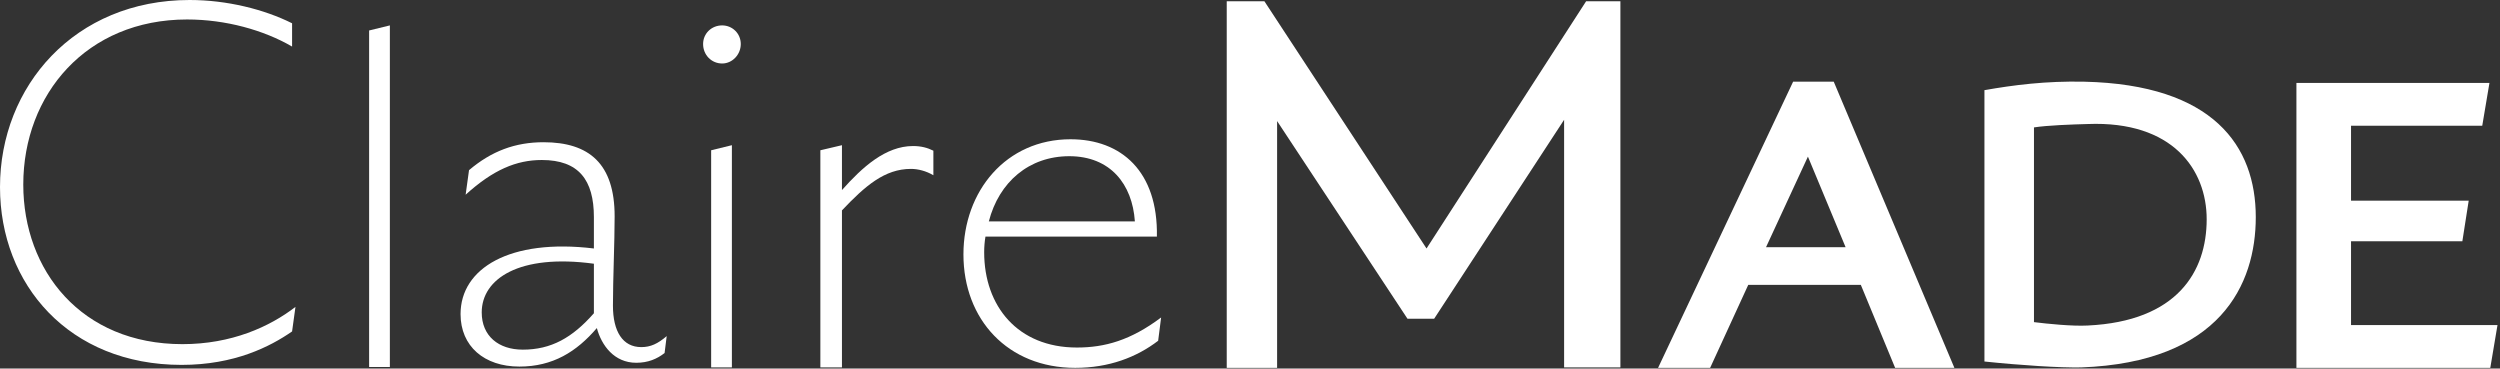
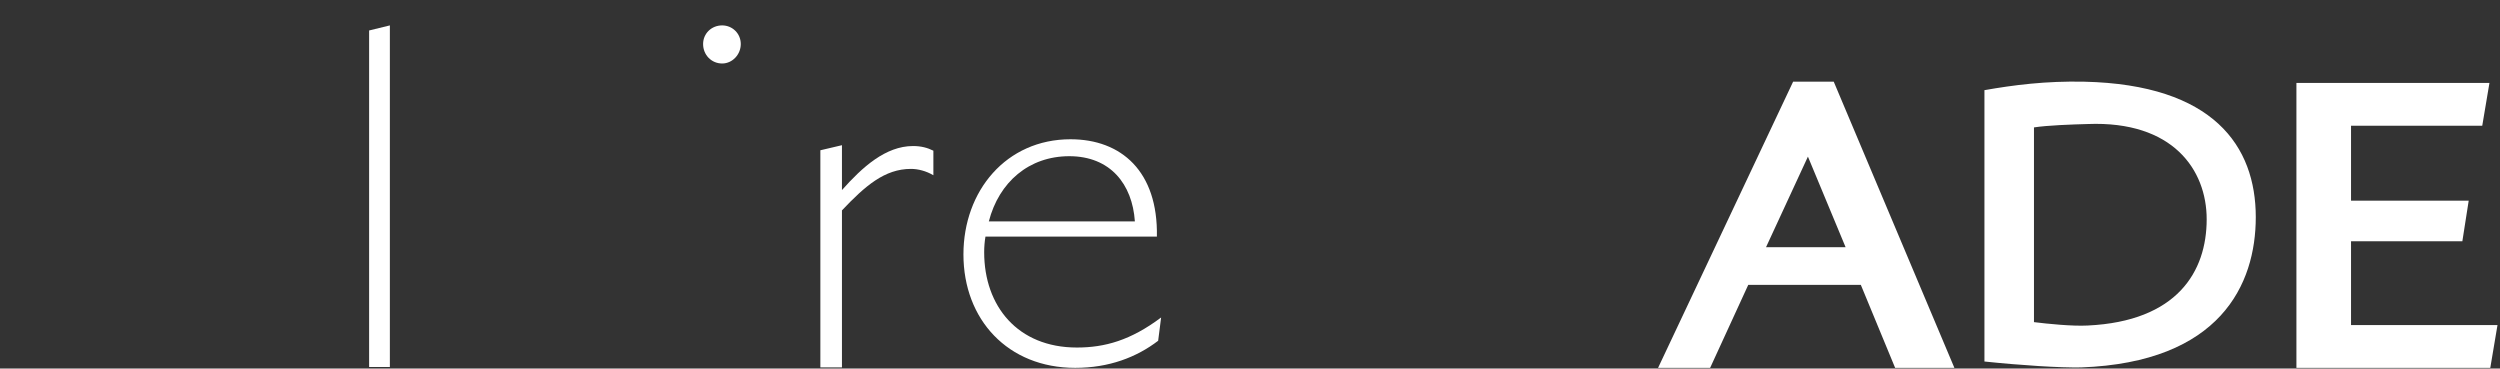
<svg xmlns="http://www.w3.org/2000/svg" fill="none" viewBox="0 0 597 88" height="88" width="597">
  <rect x="0" y="0" width="597" height="88" fill="#333333" stroke="none" />
-   <path fill="white" d="M378.764 0.303L340.655 59.337L301.94 0.303H292.943V87.843H304.972V28.91L336.107 76.117H342.475L373.508 28.607V87.742H386.952V0.303H378.764Z" />
  <path fill="white" d="M452.556 87.843H466.708L437.899 19.509H428.195L395.949 87.843H408.382L417.48 68.03H444.368L452.556 87.843ZM421.725 59.033L431.733 37.401L440.729 59.033H421.725Z" />
  <path fill="white" d="M497.741 19.509C488.543 19.307 480.759 20.318 473.885 21.531V86.326C482.477 87.236 492.081 87.843 496.933 87.742C530.189 86.528 538.681 67.929 538.681 51.856C538.681 34.874 528.572 20.217 497.741 19.509ZM498.55 77.734C494.911 77.936 488.947 77.33 485.712 76.925V30.426C488.947 29.921 494.81 29.719 498.55 29.618C518.868 28.809 526.955 40.535 526.955 52.362C526.955 64.896 519.879 76.723 498.55 77.734Z" />
  <path fill="white" d="M561.425 77.532V57.618H588.01L589.526 47.914H561.425V30.022H592.761L594.479 19.812H548.385V87.843H594.682L596.4 77.633H561.425V77.532Z" />
  <path fill="white" d="M88.146 87.641H93.099V6.065L88.146 7.278V87.641Z" />
-   <path fill="white" d="M153.143 82.89C148.695 82.89 146.37 79.15 146.37 72.984C146.37 66.615 146.775 57.922 146.775 51.655C146.775 39.12 140.71 33.965 129.793 33.965C123.02 33.965 117.359 36.088 112.002 40.636L111.193 46.499C117.764 40.535 123.323 38.21 129.388 38.21C138.183 38.21 141.822 42.961 141.822 51.857V59.337C121.706 56.911 109.98 64.088 109.98 75.005C109.98 82.688 115.641 87.54 124.031 87.54C132.016 87.54 137.677 84.002 142.529 78.341C143.641 82.486 146.674 86.63 151.93 86.63C154.761 86.63 156.883 85.72 158.703 84.305L159.208 80.262C157.085 82.081 155.367 82.89 153.143 82.89ZM124.839 83.496C119.078 83.496 115.034 80.262 115.034 74.601C115.034 66.615 123.93 60.55 141.822 62.976V74.803C136.666 80.666 131.612 83.496 124.839 83.496Z" />
-   <path fill="white" d="M169.822 87.742H174.775V34.672L169.822 35.885V87.742Z" />
  <path fill="white" d="M176.898 10.513C176.898 13.04 174.877 15.163 172.451 15.163C169.924 15.163 167.902 13.141 167.902 10.513C167.902 7.986 169.924 6.065 172.451 6.065C174.877 6.065 176.898 7.986 176.898 10.513Z" />
  <path fill="white" d="M218.04 34.874C211.469 34.874 205.91 39.929 201.058 45.387V34.672L195.902 35.885V87.742H201.058V50.239C206.617 44.377 211.267 40.333 217.534 40.333C219.253 40.333 221.174 40.839 222.892 41.849V35.986C221.477 35.279 219.961 34.874 218.04 34.874Z" />
  <path fill="white" d="M257.16 82.99C243.008 82.99 235.022 73.084 235.022 60.246C235.022 58.932 235.123 57.719 235.325 56.506H276.265C276.568 40.939 267.773 33.257 255.643 33.257C240.278 33.257 230.069 45.589 230.069 60.752C230.069 76.319 240.683 87.843 256.755 87.843C264.842 87.843 271.413 85.316 276.568 81.373L277.275 75.814C269.997 81.272 263.831 82.99 257.16 82.99ZM255.34 37.3C265.145 37.3 270.402 43.972 271.008 52.867H236.134C238.56 43.466 245.737 37.3 255.34 37.3Z" />
-   <path fill="white" d="M43.365 87.135C56.001 87.135 64.492 82.788 69.749 79.149L70.557 73.286C64.391 78.037 55.293 82.182 43.568 82.182C19.408 82.182 5.56 64.593 5.56 44.073C5.56 22.542 20.621 4.65 44.679 4.65C53.878 4.65 62.976 7.177 69.749 11.119V5.56C63.077 2.224 54.181 0 45.286 0C17.791 0 0 20.621 0 44.679C0 67.929 16.477 87.135 43.365 87.135Z" />
</svg>